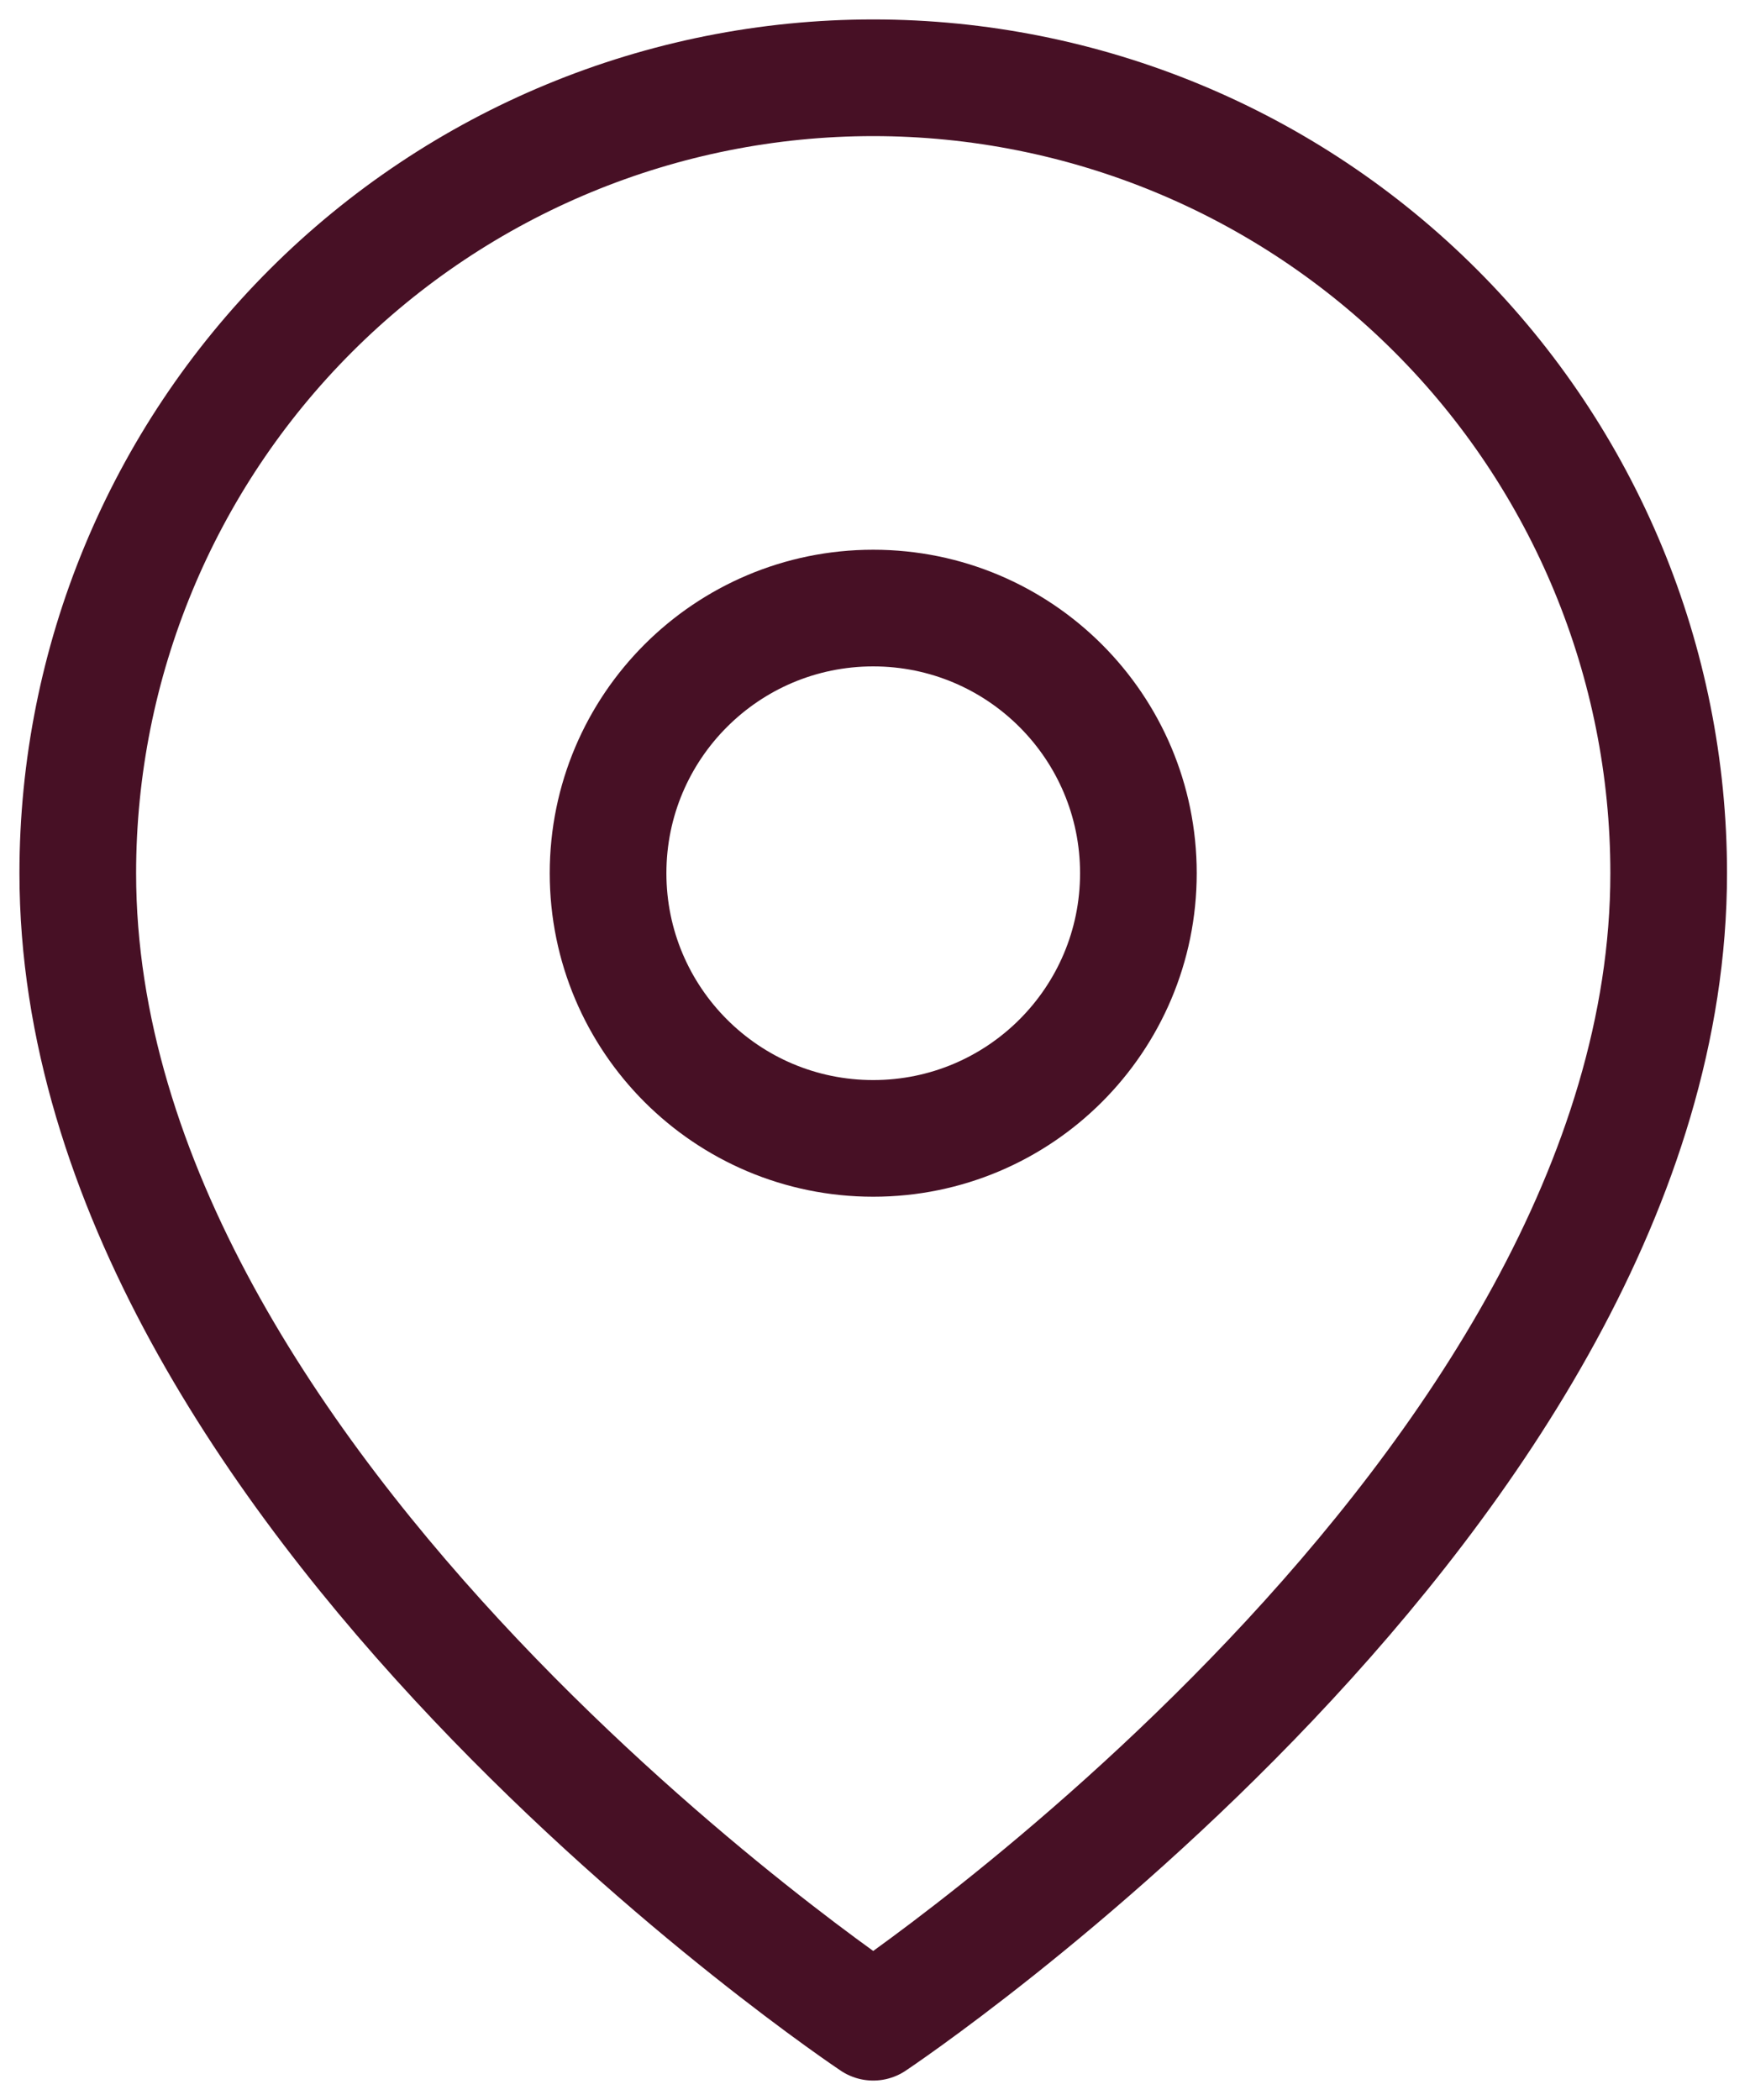
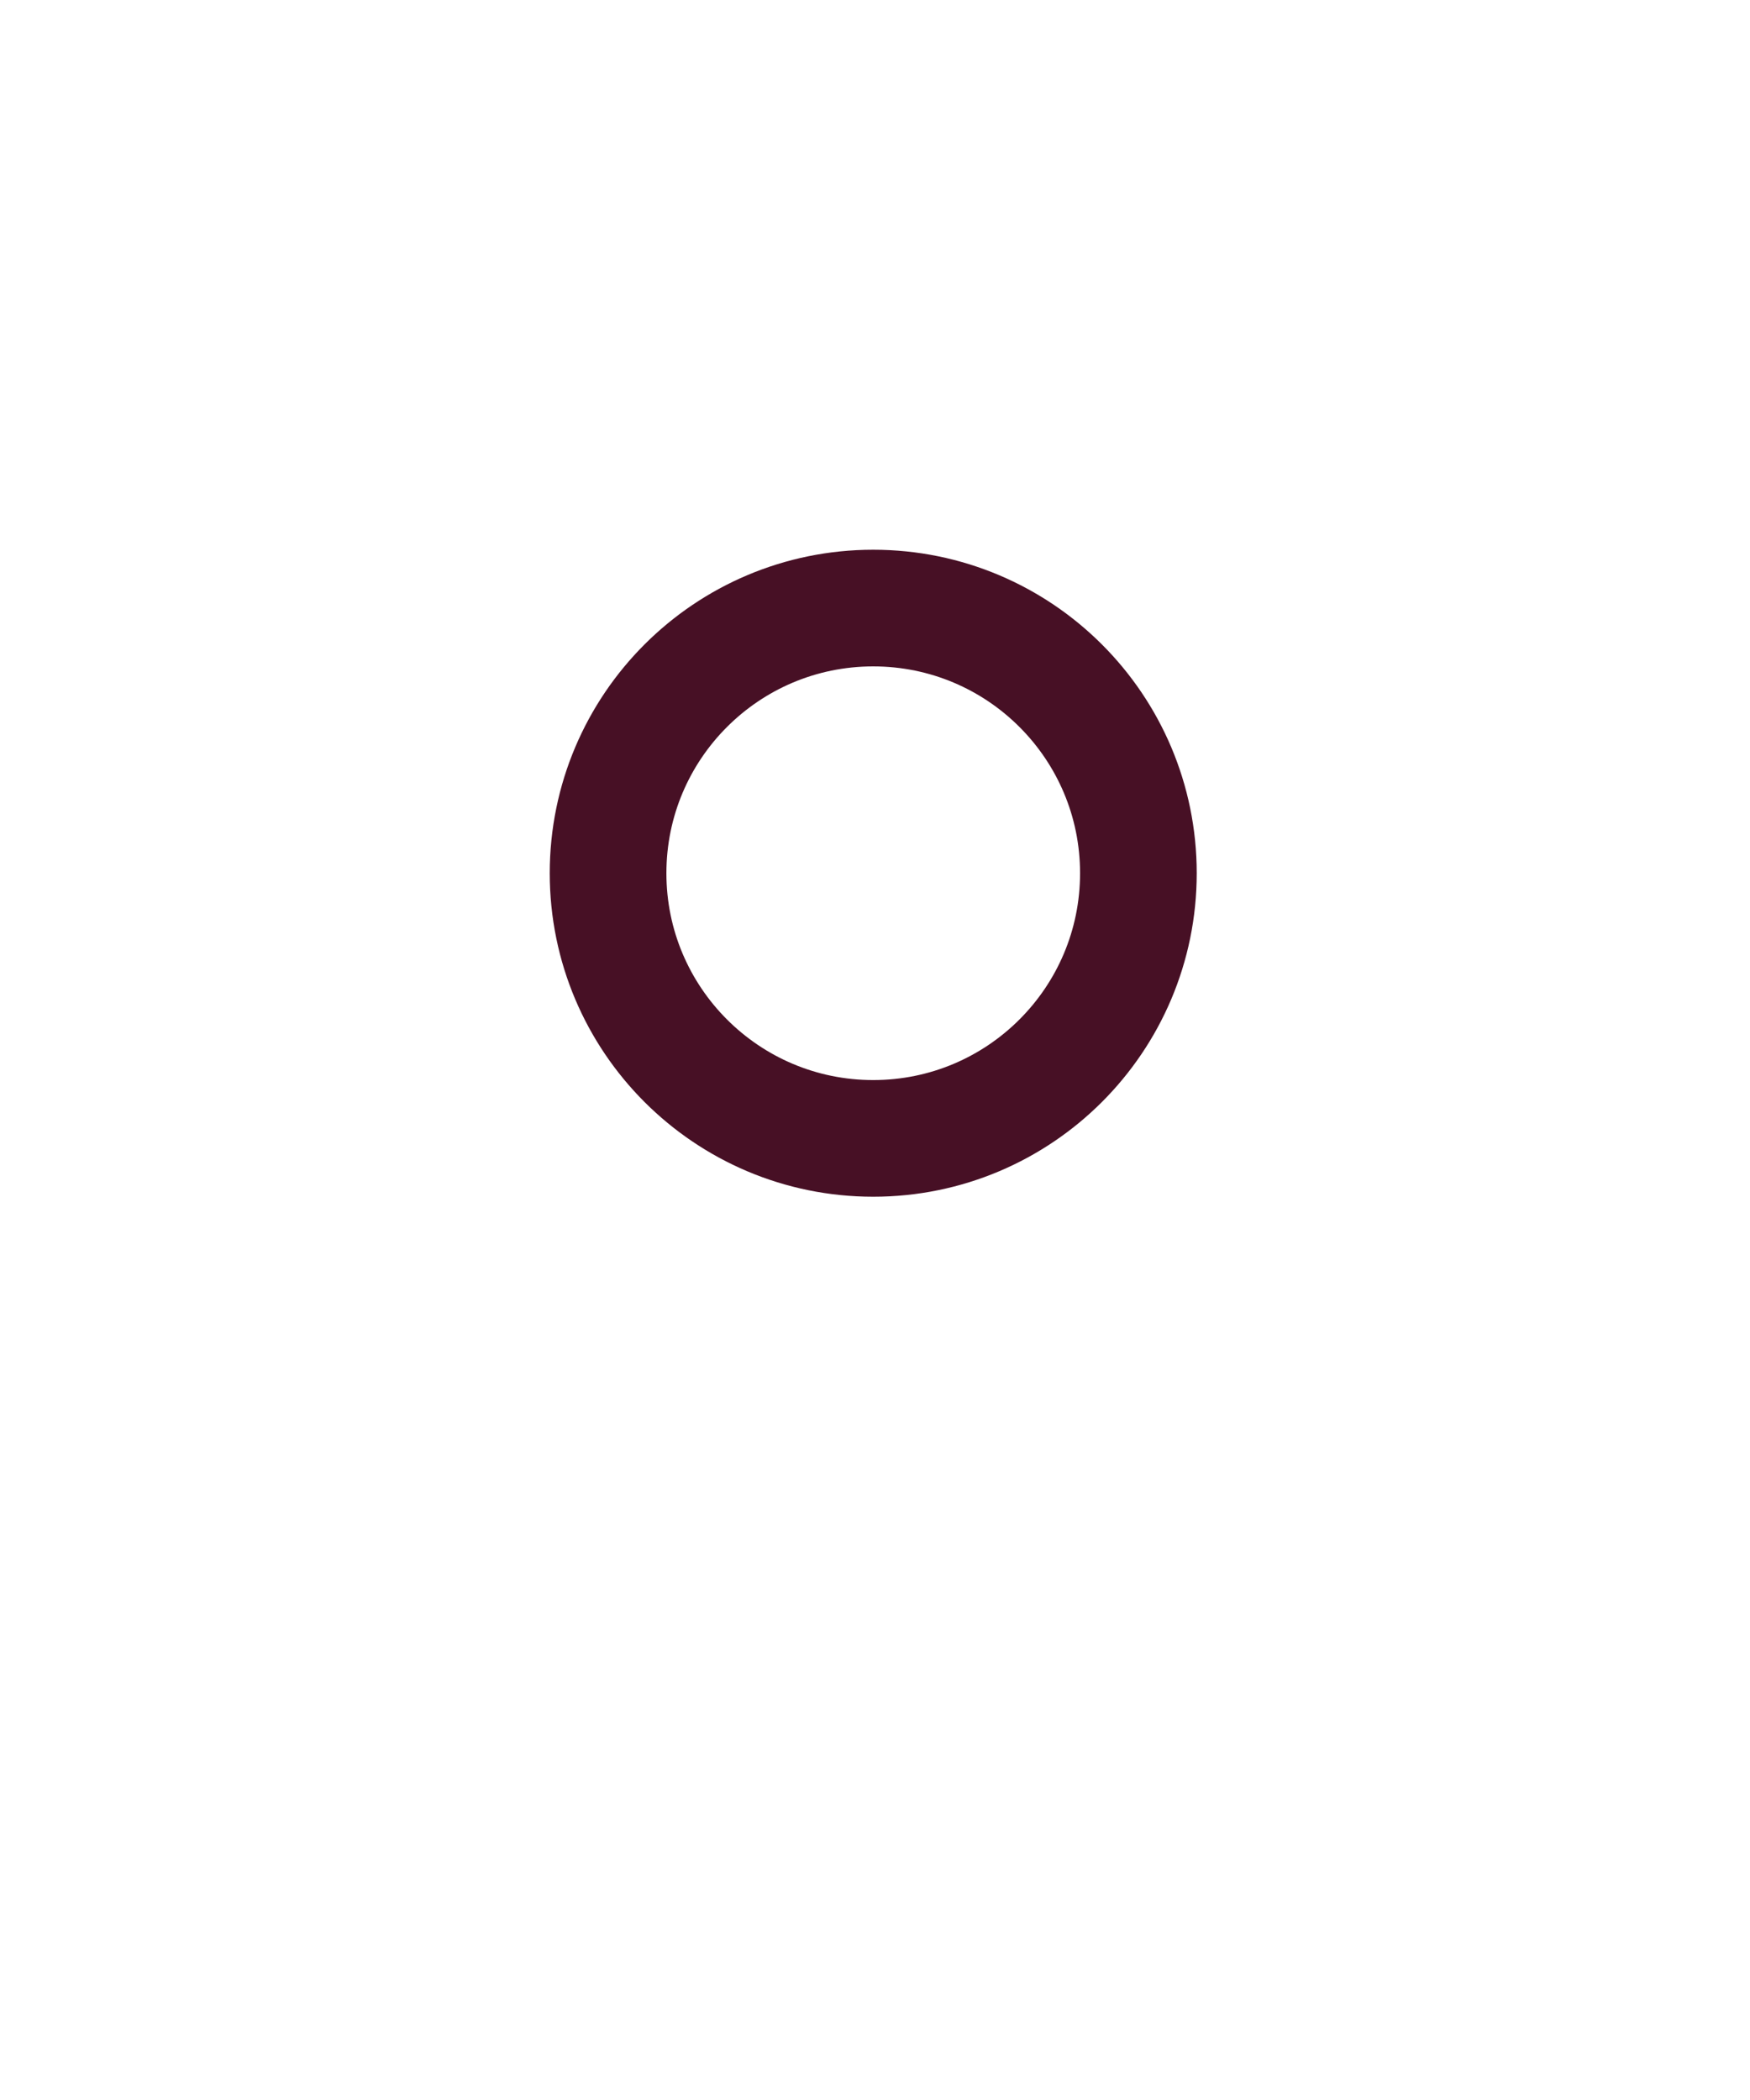
<svg xmlns="http://www.w3.org/2000/svg" width="45" height="54" viewBox="0 0 45 54" fill="none">
-   <path d="M42.909 22.454C42.909 38.364 22.454 52 22.454 52C22.454 52 2 38.364 2 22.454C2 17.03 4.155 11.827 7.991 7.991C11.827 4.155 17.03 2 22.454 2C27.879 2 33.082 4.155 36.918 7.991C40.754 11.827 42.909 17.03 42.909 22.454Z" stroke="#471025" stroke-width="3" stroke-linecap="round" stroke-linejoin="round" />
  <path d="M22.454 29.273C26.22 29.273 29.273 26.22 29.273 22.454C29.273 18.689 26.22 15.636 22.454 15.636C18.689 15.636 15.636 18.689 15.636 22.454C15.636 26.22 18.689 29.273 22.454 29.273Z" stroke="#471025" stroke-width="3" stroke-linecap="round" stroke-linejoin="round" />
</svg>